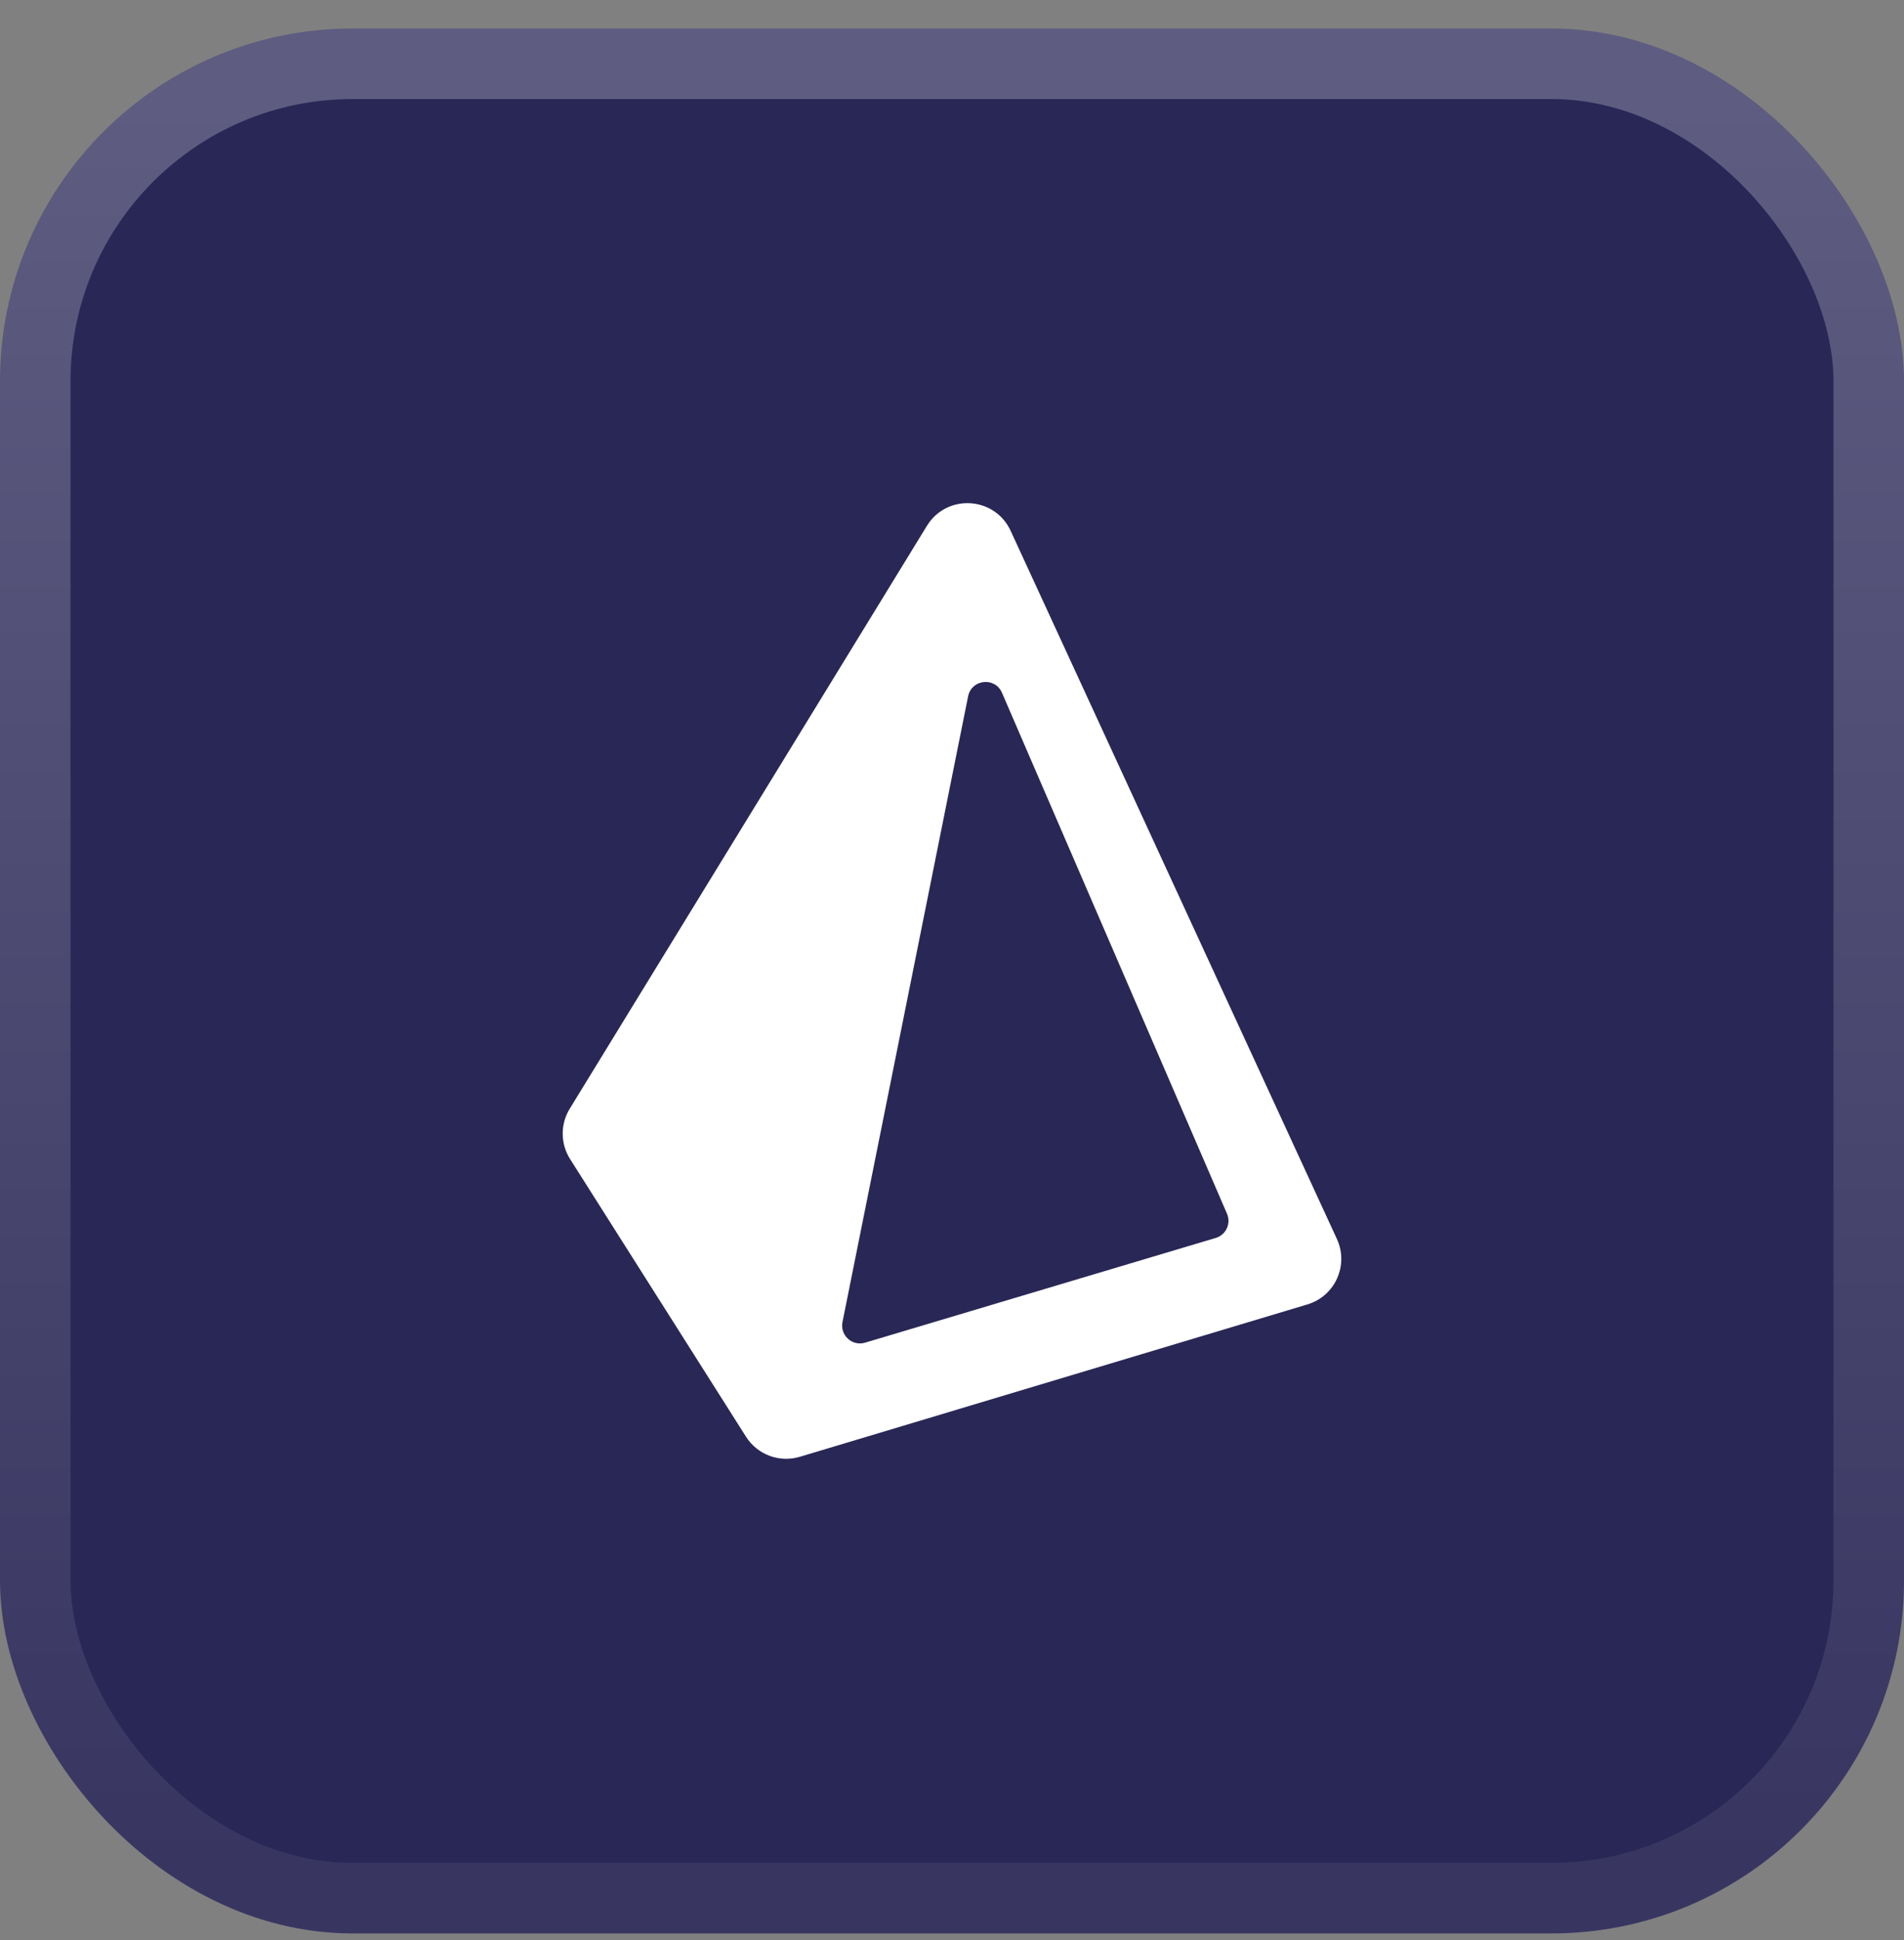
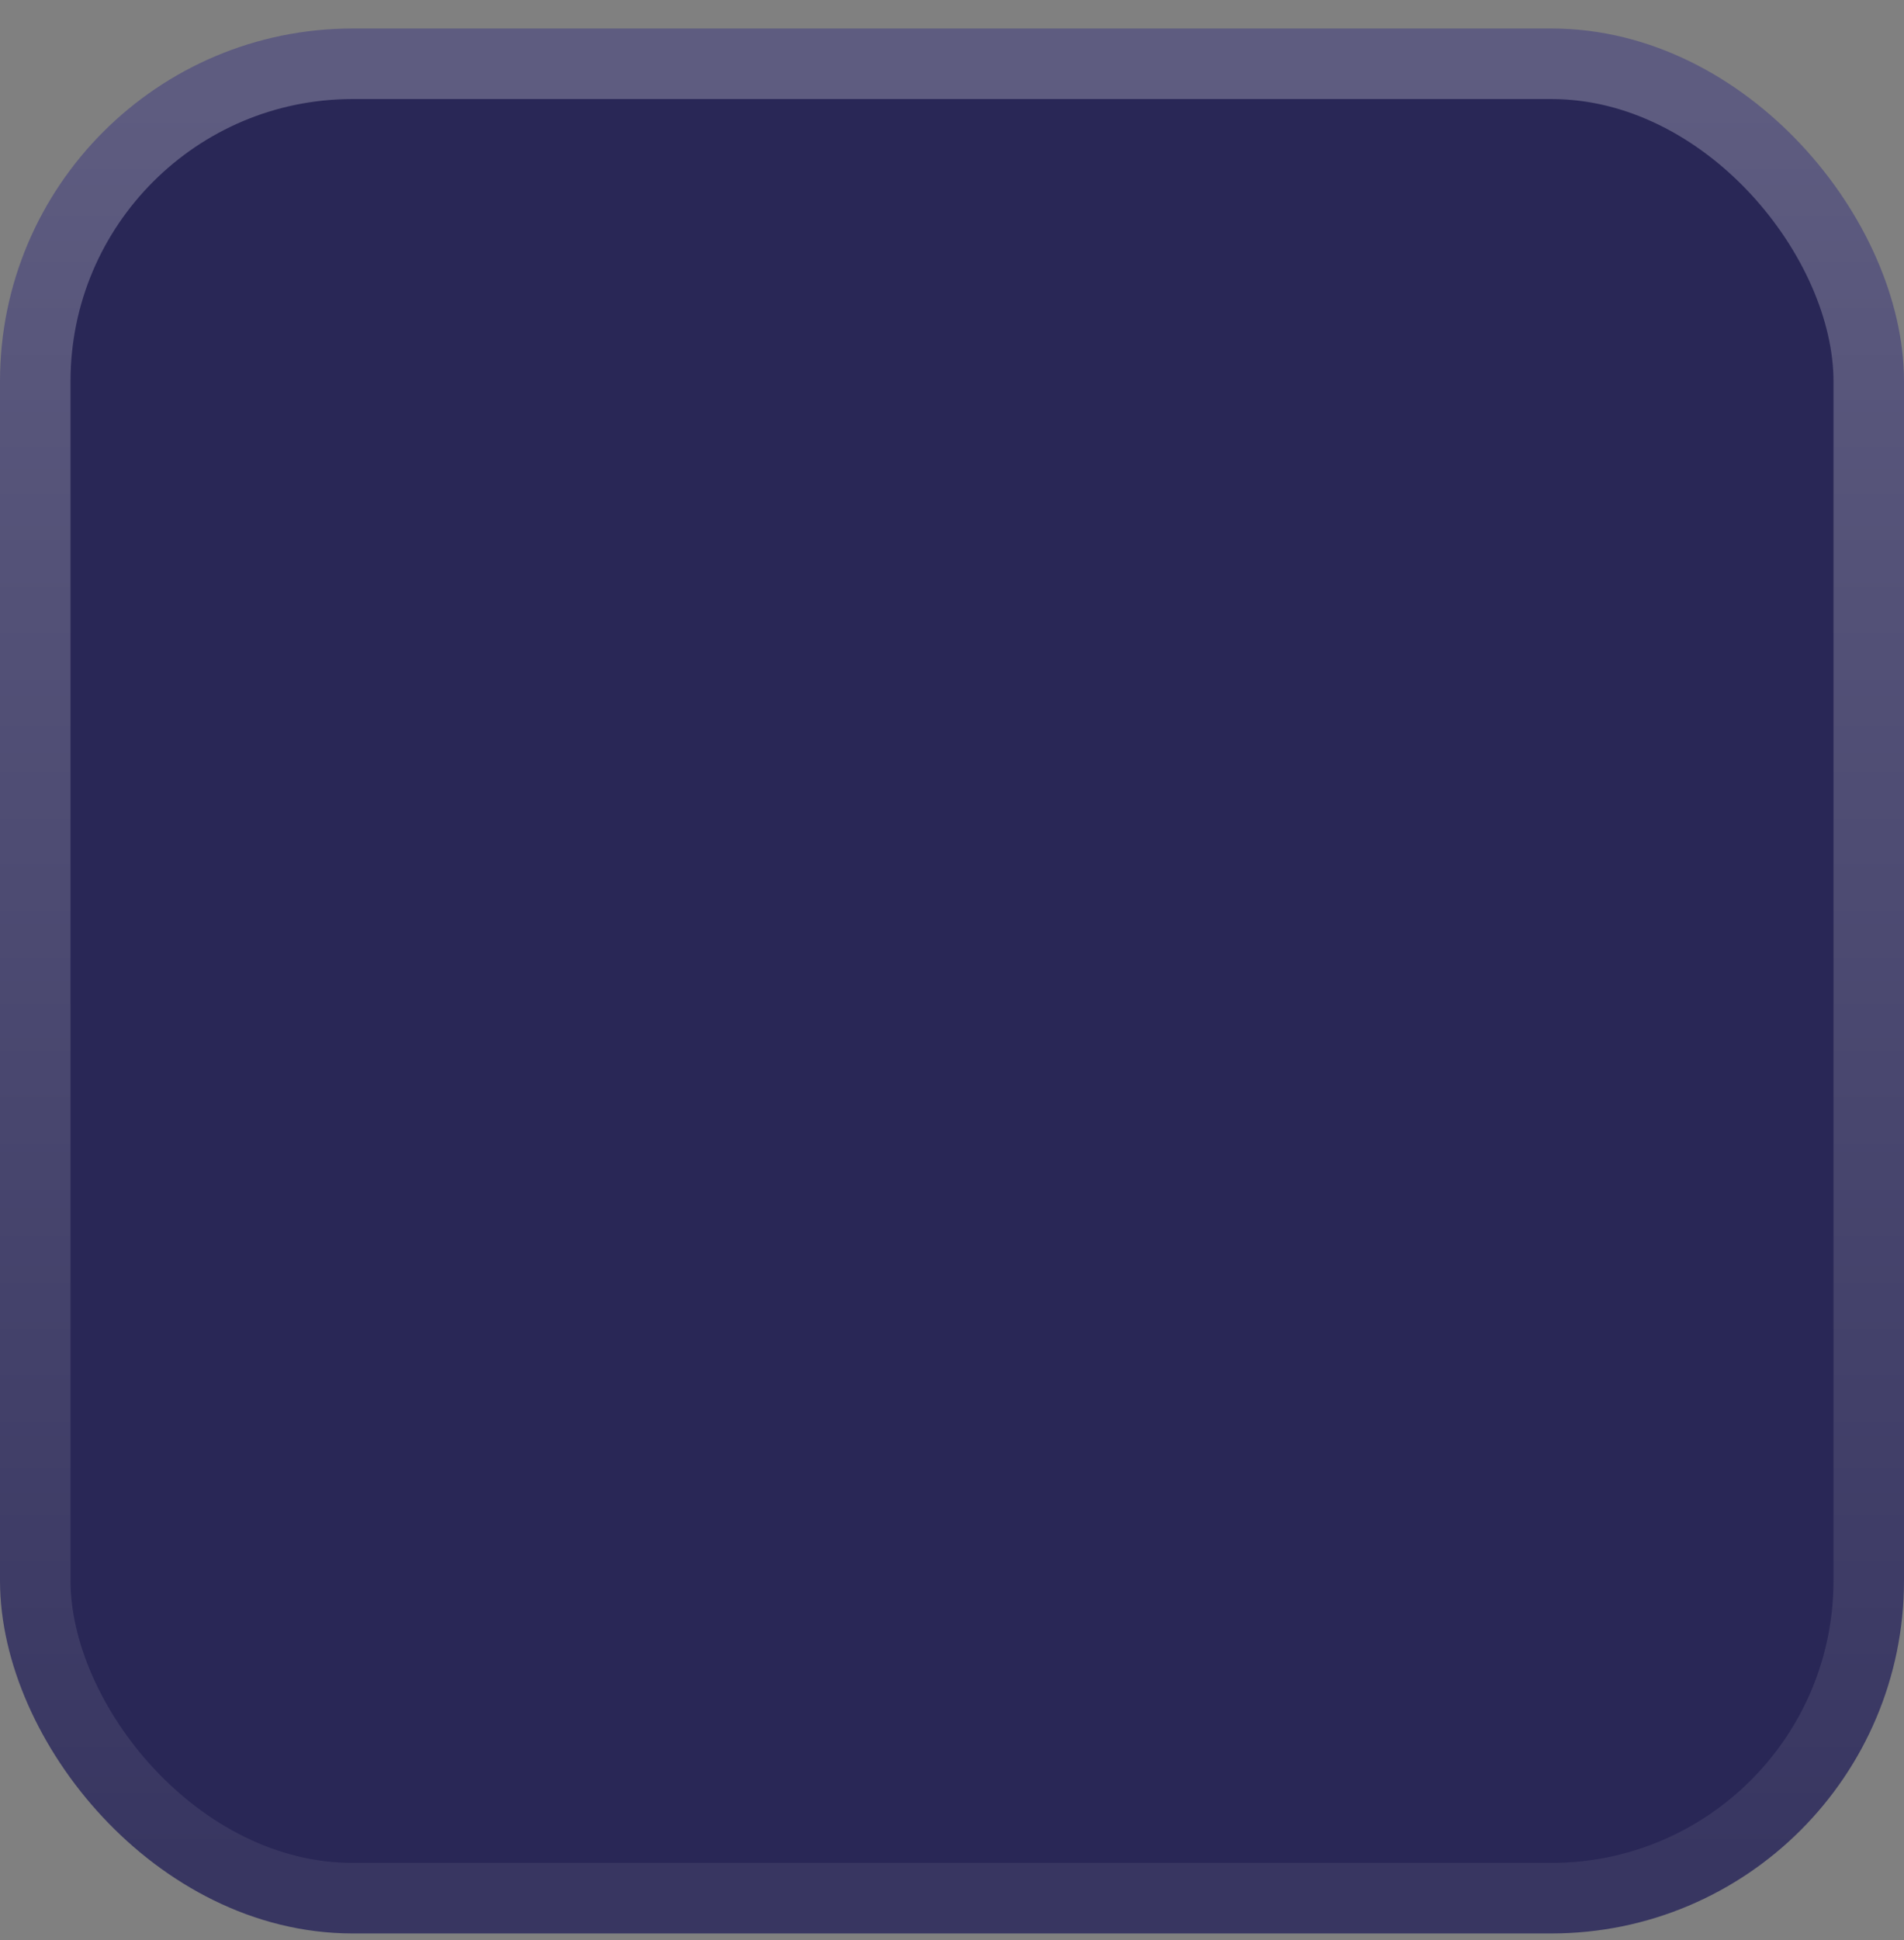
<svg xmlns="http://www.w3.org/2000/svg" width="54" height="55" viewBox="0 0 54 55" fill="none">
  <rect x="0" y="0" width="54" height="55" fill="#808080" stroke="none" />
  <rect x="1" y="1.808" width="52" height="52" rx="9" fill="#292756" />
  <rect x="1" y="1.808" width="52" height="52" rx="9" stroke="url(#paint0_linear_2752_2945)" stroke-width="2" />
-   <path fill-rule="evenodd" clip-rule="evenodd" d="M16.169 32.857C15.893 32.423 15.889 31.869 16.158 31.43L26.288 14.907C26.851 13.988 28.212 14.069 28.663 15.047L37.916 35.121C38.26 35.865 37.865 36.742 37.079 36.977L22.684 41.296C22.105 41.47 21.481 41.237 21.157 40.726L16.169 32.857ZM27.457 19.738C27.555 19.252 28.221 19.182 28.417 19.637L34.8 34.407C34.92 34.685 34.771 35.006 34.48 35.092L24.535 38.061C24.169 38.17 23.819 37.851 23.894 37.477L27.457 19.738Z" fill="white" />
  <defs>
    <linearGradient id="paint0_linear_2752_2945" x1="27" y1="2.808" x2="27" y2="52.808" gradientUnits="userSpaceOnUse">
      <stop stop-color="#5E5C80" />
      <stop offset="1" stop-color="#383661" />
    </linearGradient>
  </defs>
</svg>